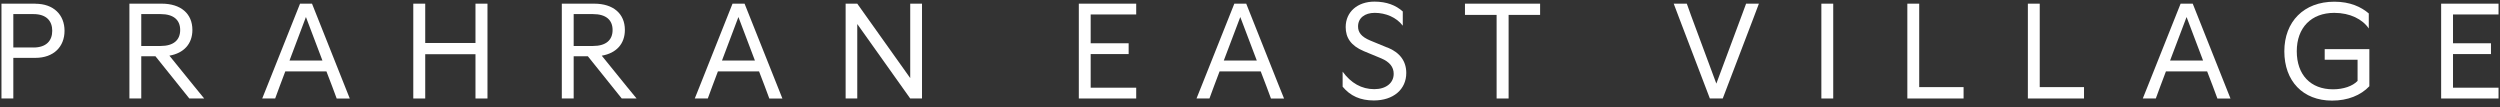
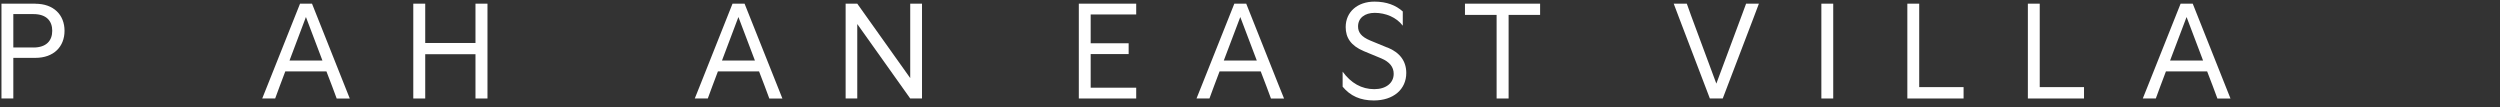
<svg xmlns="http://www.w3.org/2000/svg" width="373" height="16" viewBox="0 0 373 16" fill="none">
  <rect x="0" y="0" width="373" height="16" fill="#333333" stroke="none" />
-   <path d="M89.792 8.306C91.951 7.936 93.232 6.543 93.232 4.465C93.232 2.038 91.496 0.547 88.663 0.547H83.823V14.695H85.592V8.394H87.708L92.765 14.695H94.979C94.495 14.085 94.002 13.487 93.503 12.899L89.781 8.306H89.792ZM85.592 6.859V2.103H88.479C90.41 2.103 91.398 2.974 91.398 4.476C91.398 5.977 90.41 6.859 88.479 6.859H85.592Z" fill="white" />
  <path d="M70.942 0.547V2.06V6.413H63.443V2.147V0.547H61.663V2.06V13.095V14.695H63.443V13.182V8.089H70.942V13.095V14.695H72.732V13.182V2.147V0.547H70.942Z" fill="white" />
  <path d="M46.557 0.547H44.766L39.926 12.692C39.673 13.309 39.405 13.976 39.123 14.695H41.055L41.717 12.899L42.563 10.657H48.705L49.552 12.866L50.236 14.706H52.189L51.408 12.747L46.557 0.558V0.547ZM43.193 9.036L45.645 2.538L48.109 9.036H43.193Z" fill="white" />
  <path d="M5.276 0.547H0.219V14.695H1.988V8.633H5.276C8 8.633 9.628 6.979 9.628 4.595C9.628 2.212 8 0.558 5.276 0.558M4.994 7.077H1.988V2.103H4.994C6.936 2.103 7.794 3.137 7.794 4.595C7.794 6.054 6.925 7.088 4.994 7.088" fill="white" />
-   <path d="M25.265 8.306C27.425 7.936 28.706 6.543 28.706 4.465C28.706 2.038 26.98 0.547 24.137 0.547H19.308V14.695H21.076V8.394H23.193L28.25 14.695H30.464C29.979 14.085 29.491 13.487 28.998 12.899L25.276 8.306H25.265ZM21.076 6.859V2.103H23.963C25.895 2.103 26.882 2.974 26.882 4.476C26.882 5.977 25.895 6.859 23.963 6.859H21.076Z" fill="white" />
  <path d="M135.805 0.547V2.06V11.648L127.904 0.547H126.168V13.095V14.695H127.904V13.182V3.583L135.805 14.695H137.563V2.147V0.547H135.805Z" fill="white" />
  <path d="M327.138 0.547H325.347L320.507 12.692C320.254 13.309 319.986 13.976 319.704 14.695H321.647L322.309 12.899L323.155 10.657H329.308L330.155 12.866L330.838 14.706H332.792L332.01 12.747L327.16 0.558L327.138 0.547ZM323.774 9.036L326.237 2.538L328.7 9.036H323.784H323.774Z" fill="white" />
  <path d="M302.558 0.547V2.06V13.095V14.695H310.935V12.997H307.995H304.327V2.147V0.547H302.558Z" fill="white" />
  <path d="M284.576 0.547V2.06V13.095V14.695H292.965V12.997H290.013H286.345V2.147V0.547H284.576Z" fill="white" />
-   <path d="M346.856 8.917H351.75V12.073C351.001 12.856 349.634 13.324 348.082 13.324C344.74 13.324 342.678 11.159 342.678 7.643C342.678 4.128 344.838 1.919 348.278 1.919C350.643 1.919 352.488 2.877 353.422 4.248V2.006C352.293 1.037 350.643 0.254 348.278 0.254C343.741 0.254 340.822 3.225 340.822 7.654C340.822 12.084 343.579 15.011 347.952 15.011C350.274 15.011 352.228 14.228 353.508 12.867V7.328H346.845V8.917H346.856Z" fill="white" />
  <path d="M271.748 0.547V2.06V13.095V14.695H273.517V13.182V2.147V0.547H271.748Z" fill="white" />
  <path d="M111.083 0.547H109.292L104.463 12.692C104.21 13.309 103.942 13.976 103.66 14.695H105.603L106.265 12.899L107.111 10.657H113.253L114.1 12.866L114.784 14.706H116.737L115.956 12.747L111.094 0.558L111.083 0.547ZM107.719 9.036L110.171 2.538L112.635 9.036H107.719Z" fill="white" />
-   <path d="M364.219 0.547V2.06V13.106V14.695H372.781V13.084H370.035H365.988V8.067H369.515H371.652V6.456H369.536H365.988V2.158H370.339H372.781V0.547H364.219Z" fill="white" />
  <path d="M185.952 0.547H184.162L179.322 12.692C179.068 13.309 178.801 13.976 178.519 14.695H180.45L181.112 12.899L181.959 10.657H188.101L188.947 12.866L189.631 14.706H191.584L190.792 12.747L185.941 0.558L185.952 0.547ZM182.588 9.036L185.051 2.538L187.515 9.036H182.599H182.588Z" fill="white" />
  <path d="M206.994 7.098L204.433 6.043C203.077 5.477 202.621 4.802 202.621 3.942C202.621 2.702 203.608 1.918 205.106 1.918C206.734 1.918 208.351 2.582 209.295 3.834V1.711C208.264 0.786 206.886 0.242 205.063 0.242C202.567 0.242 200.776 1.755 200.776 4.04C200.776 5.629 201.557 6.816 203.457 7.621L206.061 8.698C207.352 9.242 207.938 10.004 207.938 11.016C207.938 12.388 206.788 13.302 205.041 13.302C203.142 13.302 201.557 12.388 200.32 10.69V12.932C201.471 14.325 202.979 14.989 204.976 14.989C207.884 14.989 209.816 13.345 209.816 10.886C209.816 9.144 208.883 7.849 207.016 7.088" fill="white" />
  <path d="M160.96 0.547V2.06V13.106V14.695H169.522V13.084H166.777H162.729V8.067H166.256H168.394V6.456H166.278H162.729V2.158H167.081H169.522V0.547H160.96Z" fill="white" />
  <path d="M260.517 0.547L259.865 2.31L256.078 12.475L252.312 2.332L251.672 0.547H249.719L250.522 2.669L255.112 14.695H257.033L261.602 2.734L262.427 0.547H260.517Z" fill="white" />
  <path d="M218.573 0.547V2.223H220.993H223.294V13.062V14.695H225.084V13.182V2.223H227.363H229.783V0.547H218.573Z" fill="white" />
</svg>